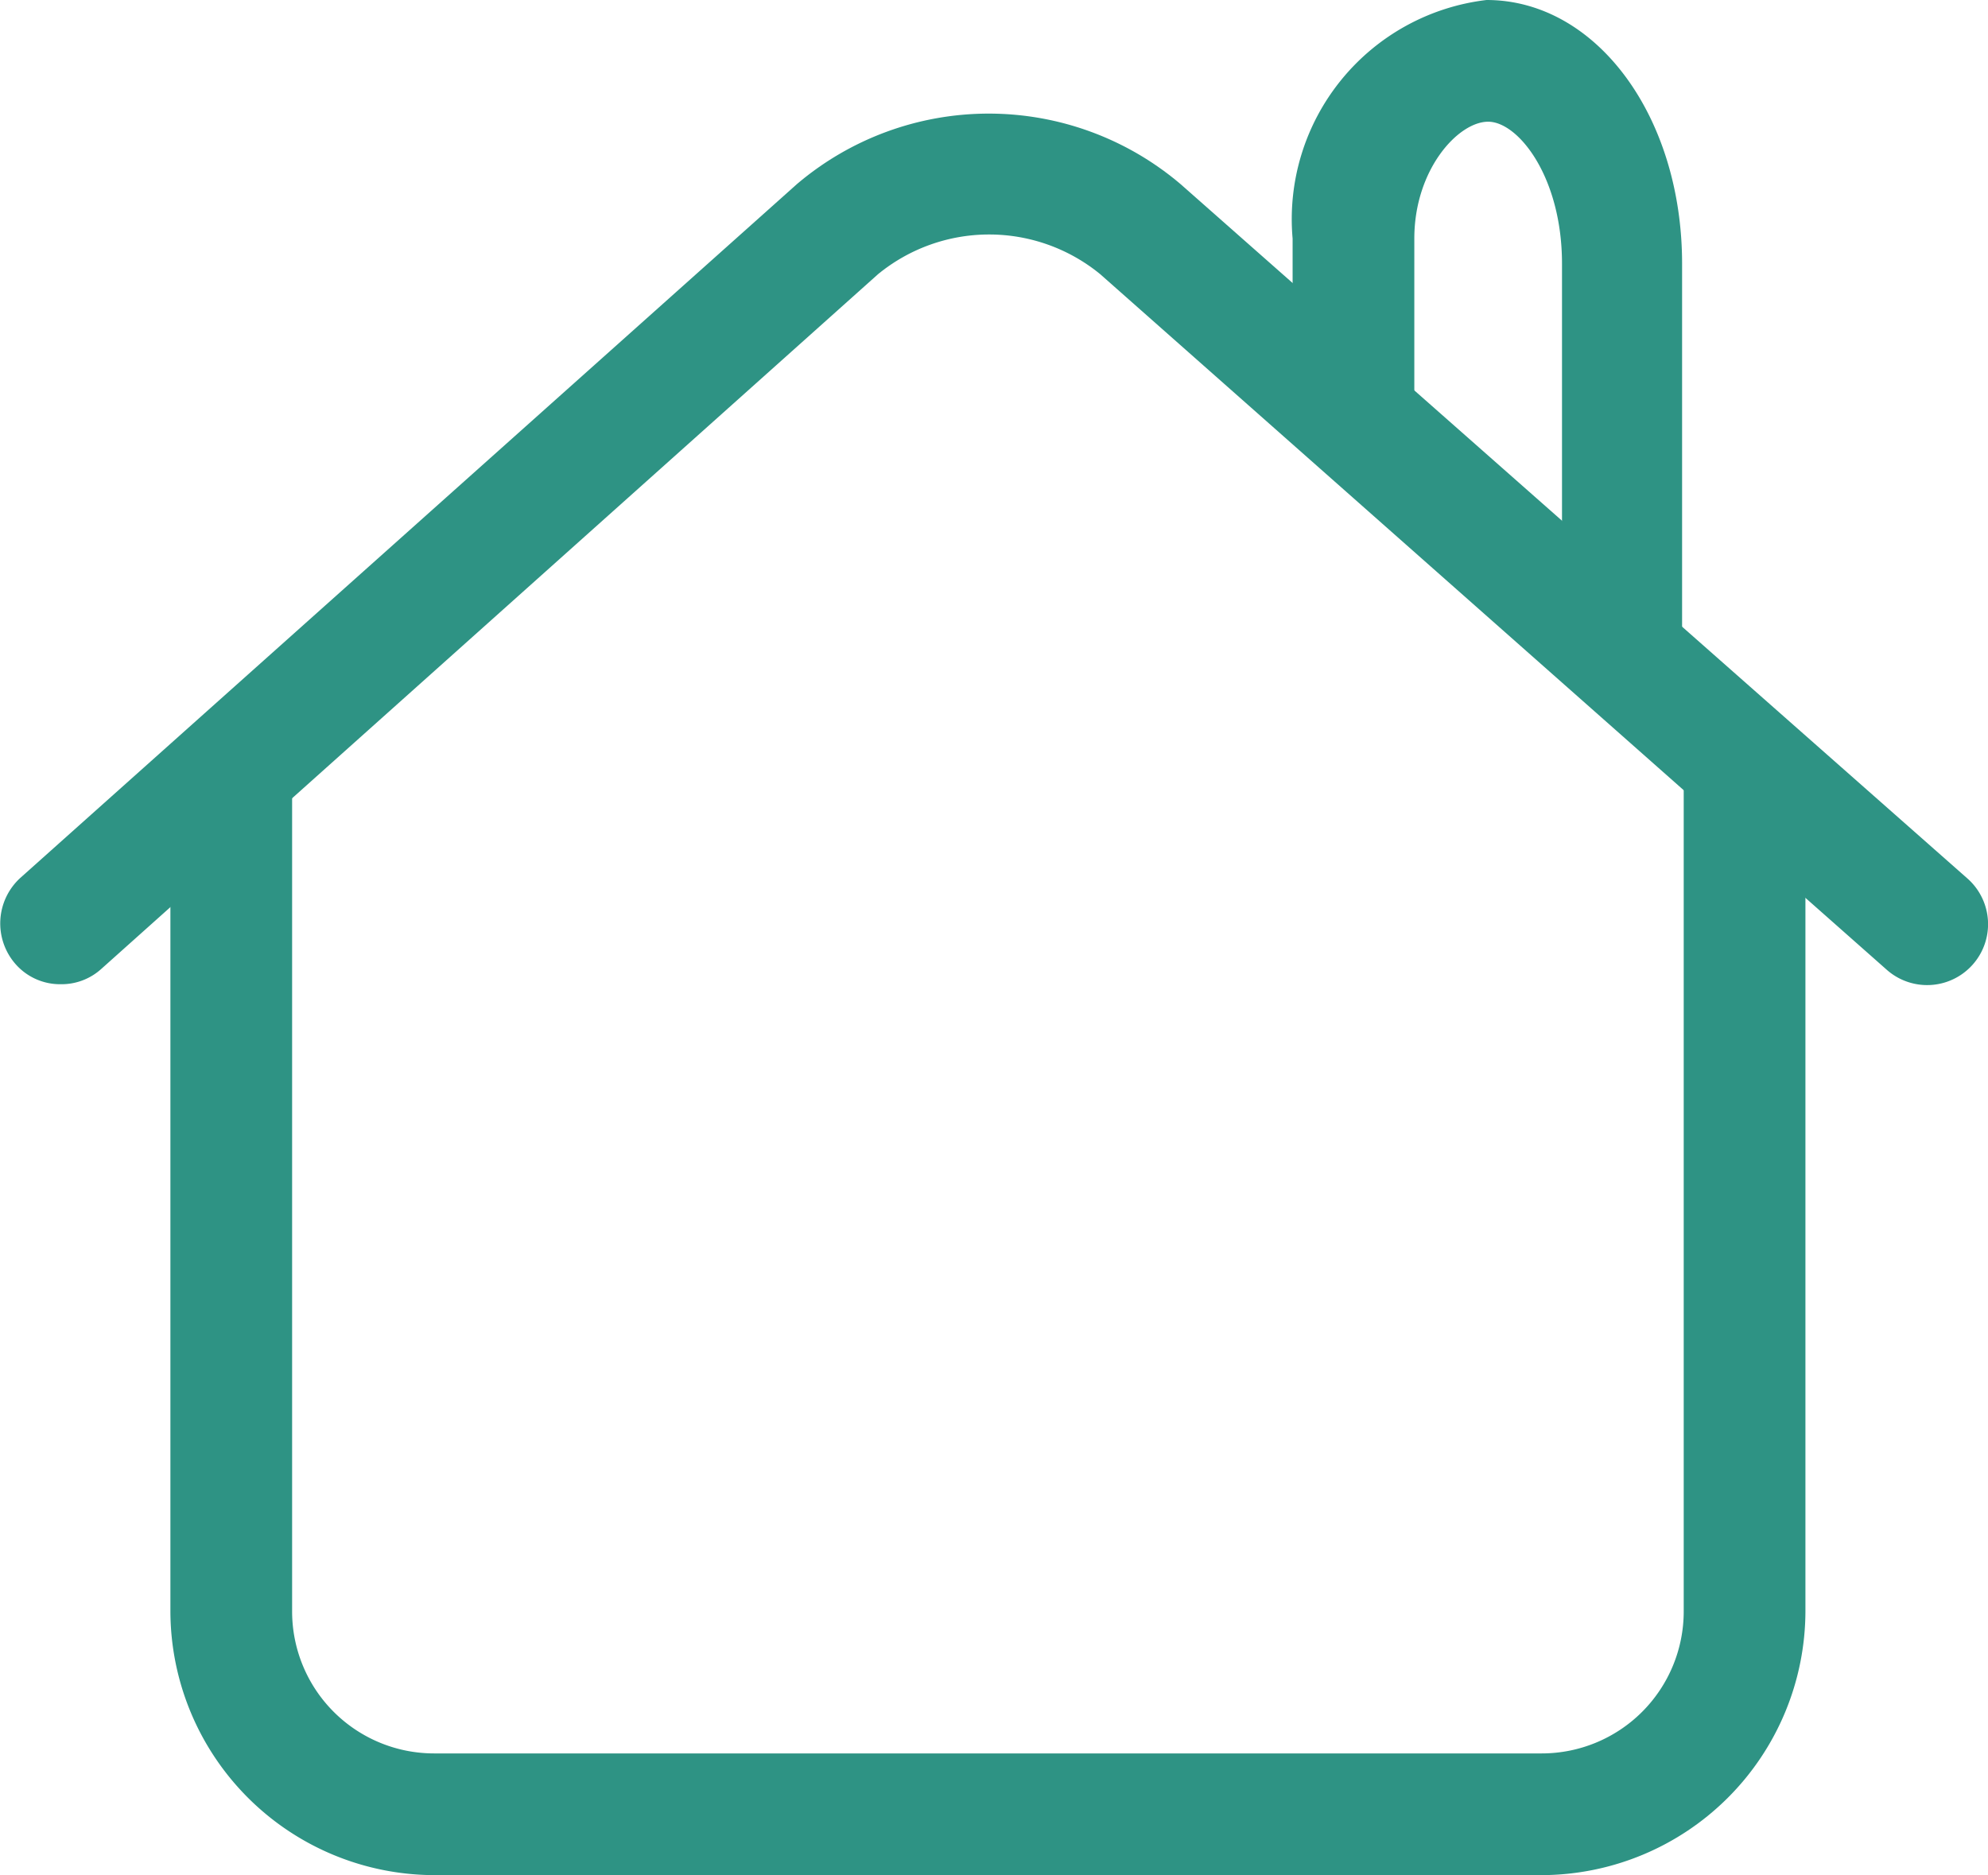
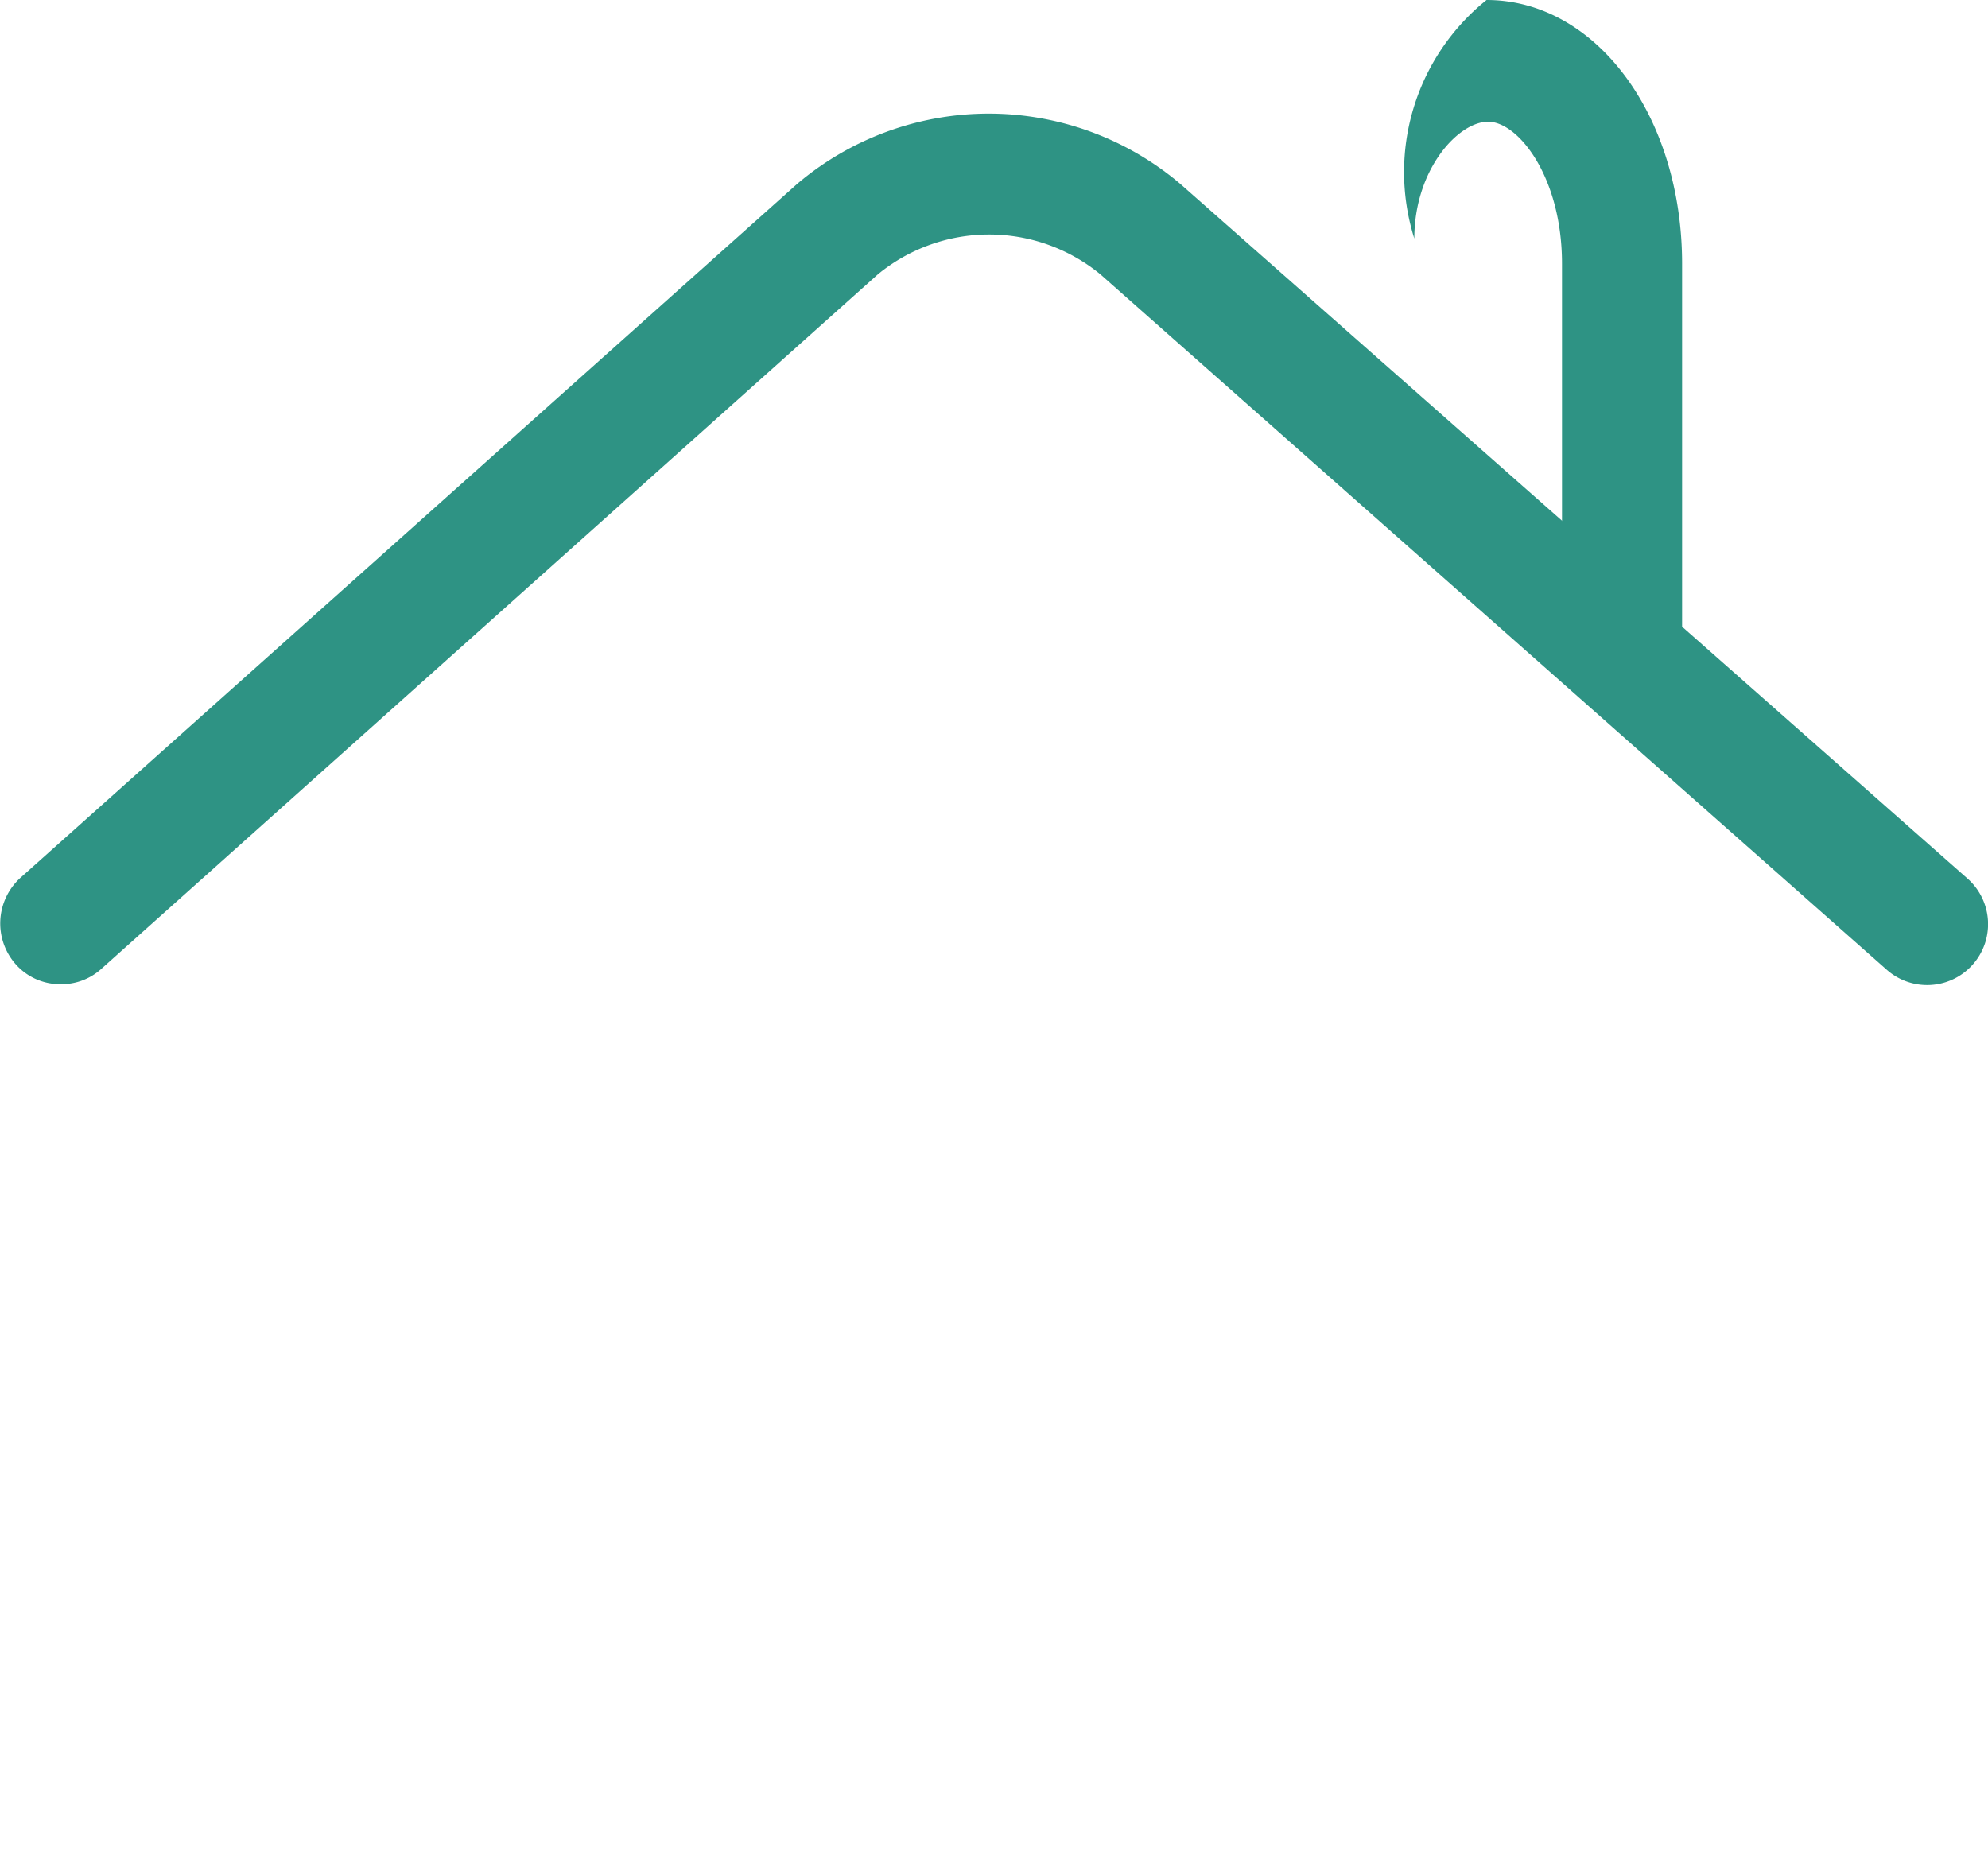
<svg xmlns="http://www.w3.org/2000/svg" viewBox="0 0 24.5 23.11">
  <defs>
    <style>.cls-1{fill:#2e9384;}</style>
  </defs>
  <title>home-icon</title>
  <g id="Layer_2" data-name="Layer 2">
    <g id="_-_Product_Page" data-name="- Product Page">
-       <path class="cls-1" d="M19 23.11H5.35A3.26 3.26.0 012.1 19.86V9.66a.75.75.0 011.5.0v10.2a1.75 1.75.0 001.75 1.75H19a1.75 1.75.0 001.75-1.75V9.66a.75.75.0 011.5.0v10.2A3.26 3.26.0 0119 23.11z" />
      <path class="cls-1" d="M.75 12.13a.73.73.0 01-.56-.25.76.76.0 01.06-1.06L9.82 2.27a3.65 3.65.0 014.73.0l9.7 8.56a.75.75.0 11-1 1.12L13.56 3.38a2.16 2.16.0 00-2.74.0L1.25 11.94A.73.73.0 01.75 12.13z" />
-       <path class="cls-1" d="M20 8.8a.75.75.0 01-.75-.75V3.25c0-1.07-.54-1.75-.91-1.75s-.91.59-.91 1.44V5.12a.75.75.0 11-1.5.0V2.94A2.72 2.72.0 0118.32.0c1.35.0 2.41 1.43 2.41 3.25v4.8A.74.74.0 0120 8.8z" />
+       <path class="cls-1" d="M20 8.8a.75.75.0 01-.75-.75V3.25c0-1.07-.54-1.75-.91-1.75s-.91.59-.91 1.44V5.12V2.94A2.72 2.72.0 0118.32.0c1.35.0 2.41 1.43 2.41 3.25v4.8A.74.74.0 0120 8.8z" />
    </g>
  </g>
</svg>